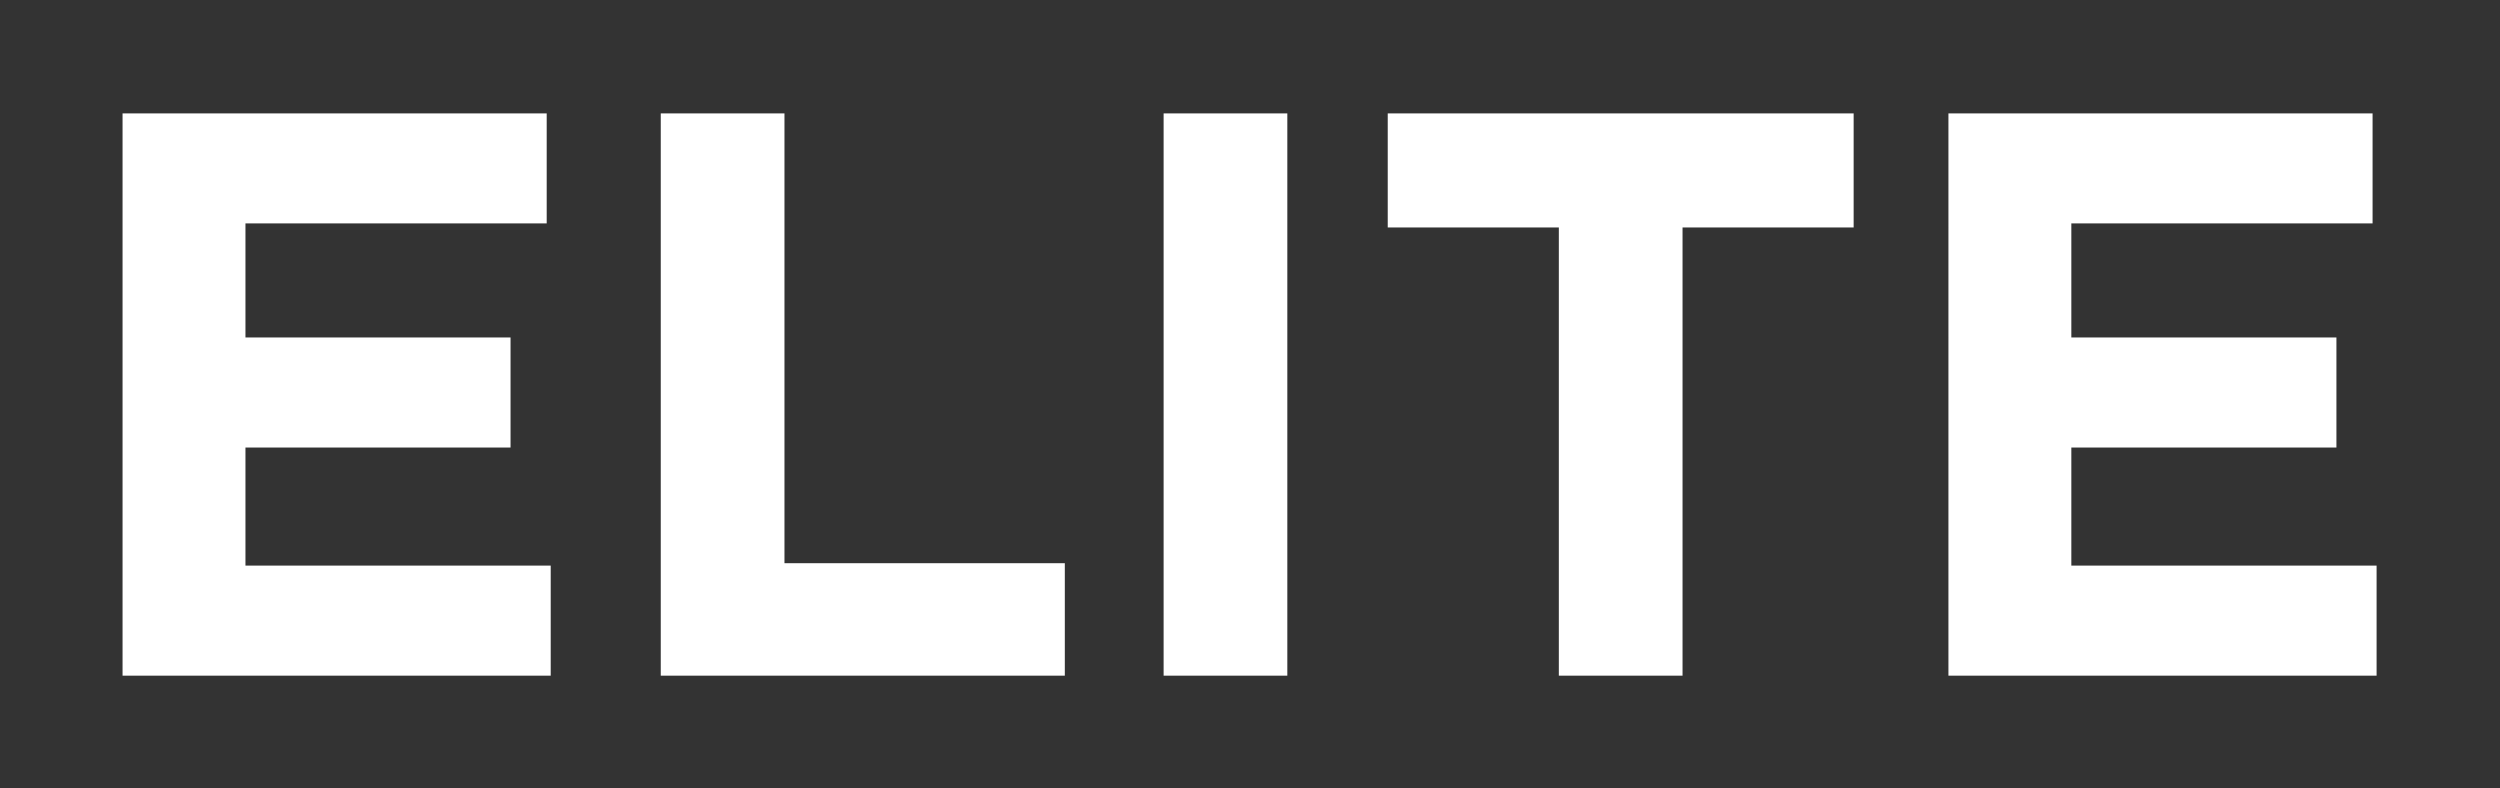
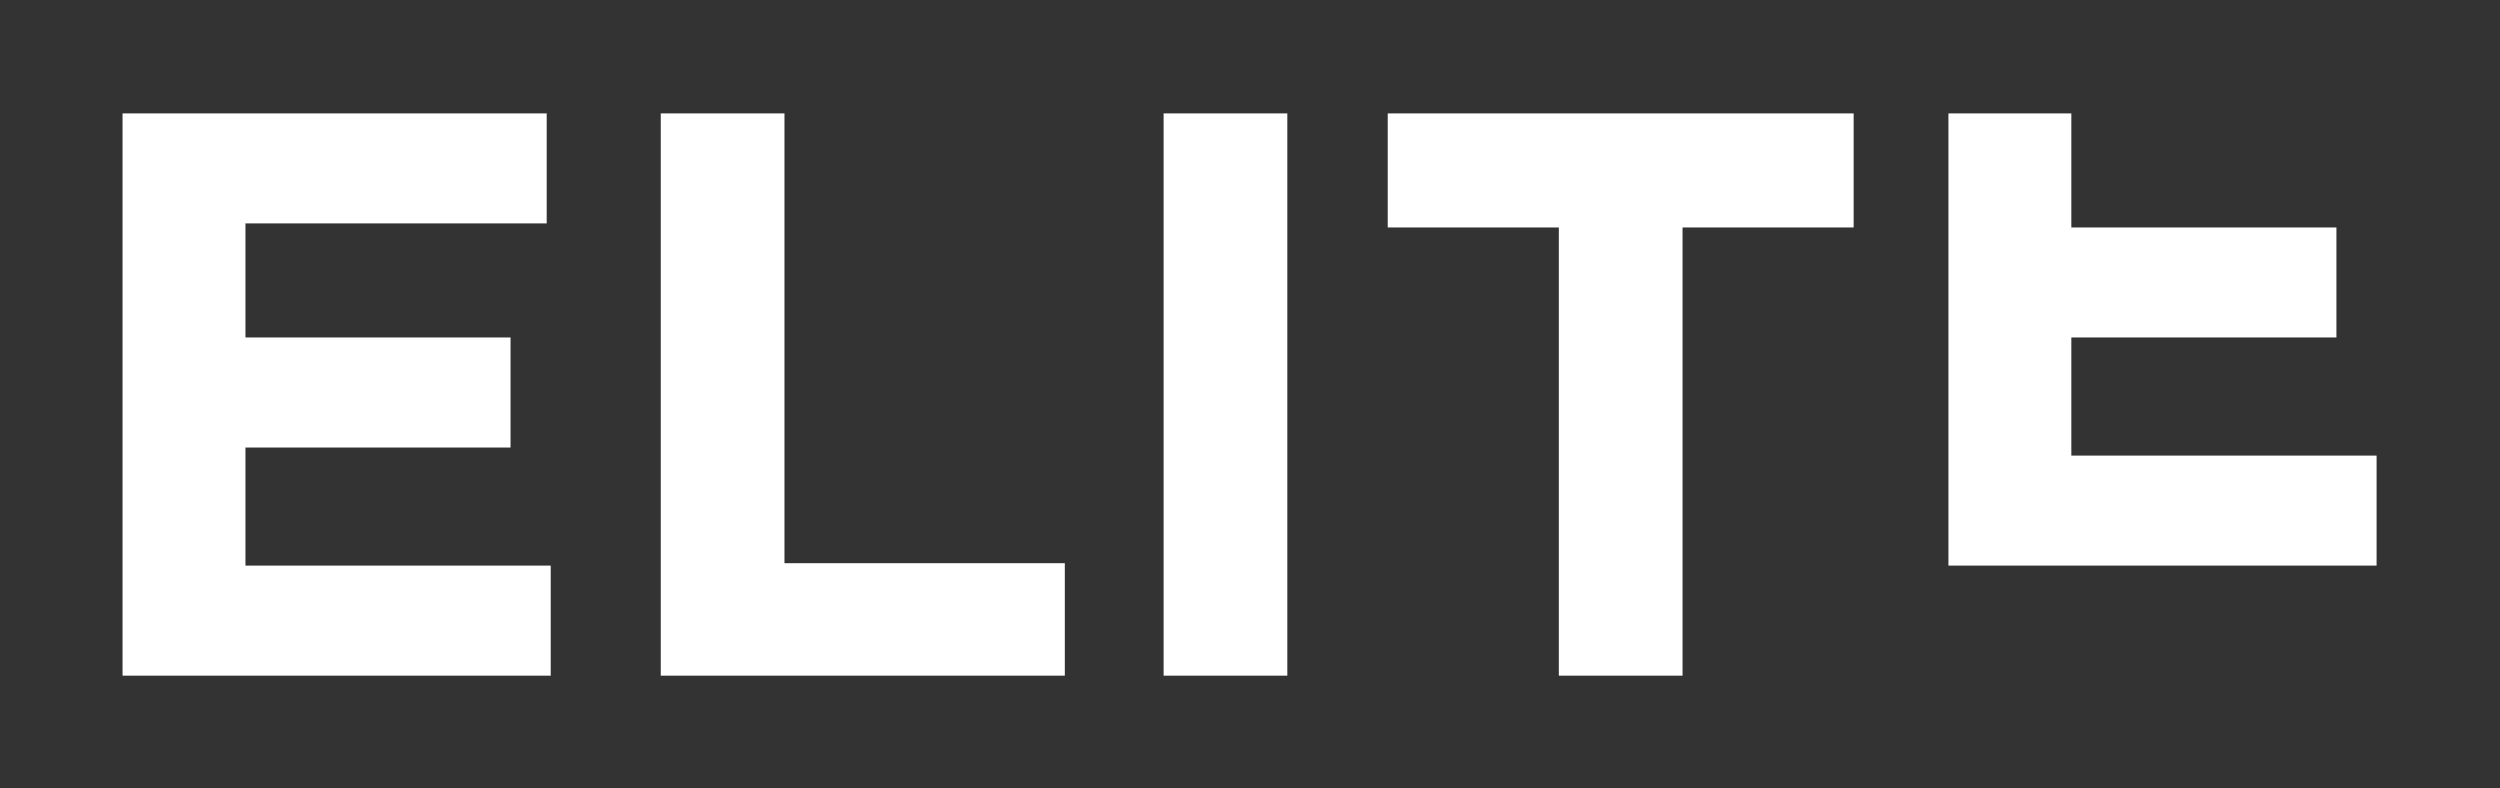
<svg xmlns="http://www.w3.org/2000/svg" version="1.1" id="tier" x="0px" y="0px" viewBox="0 0 1493.84 471" style="enable-background:new 0 0 1493.84 471;" xml:space="preserve">
  <rect x="0" y="0" width="1493.84" height="471" fill="#333333" stroke="none" />
  <style type="text/css">
	.st0{fill:#FFFFFF;}
</style>
-   <path id="ELITE" class="st0" d="M73.23,67.74h253.44v65.76h-180v68.16h158.4v65.76h-158.4v70.56h182.4v65.76H73.23V67.74z   M394.83,67.74h73.92v268.8h167.52v67.2H394.83V67.74z M695.3,67.74h73.92v336H695.3V67.74z M931.46,135.9H829.22V67.74h278.4v68.16  h-102.24v267.84h-73.92V135.9z M1164.26,67.74h253.44v65.76h-180v68.16h158.4v65.76h-158.4v70.56h182.4v65.76h-255.84V67.74z" />
+   <path id="ELITE" class="st0" d="M73.23,67.74h253.44v65.76h-180v68.16h158.4v65.76h-158.4v70.56h182.4v65.76H73.23V67.74z   M394.83,67.74h73.92v268.8h167.52v67.2H394.83V67.74z M695.3,67.74h73.92v336H695.3V67.74z M931.46,135.9H829.22V67.74h278.4v68.16  h-102.24v267.84h-73.92V135.9z M1164.26,67.74h253.44h-180v68.16h158.4v65.76h-158.4v70.56h182.4v65.76h-255.84V67.74z" />
</svg>